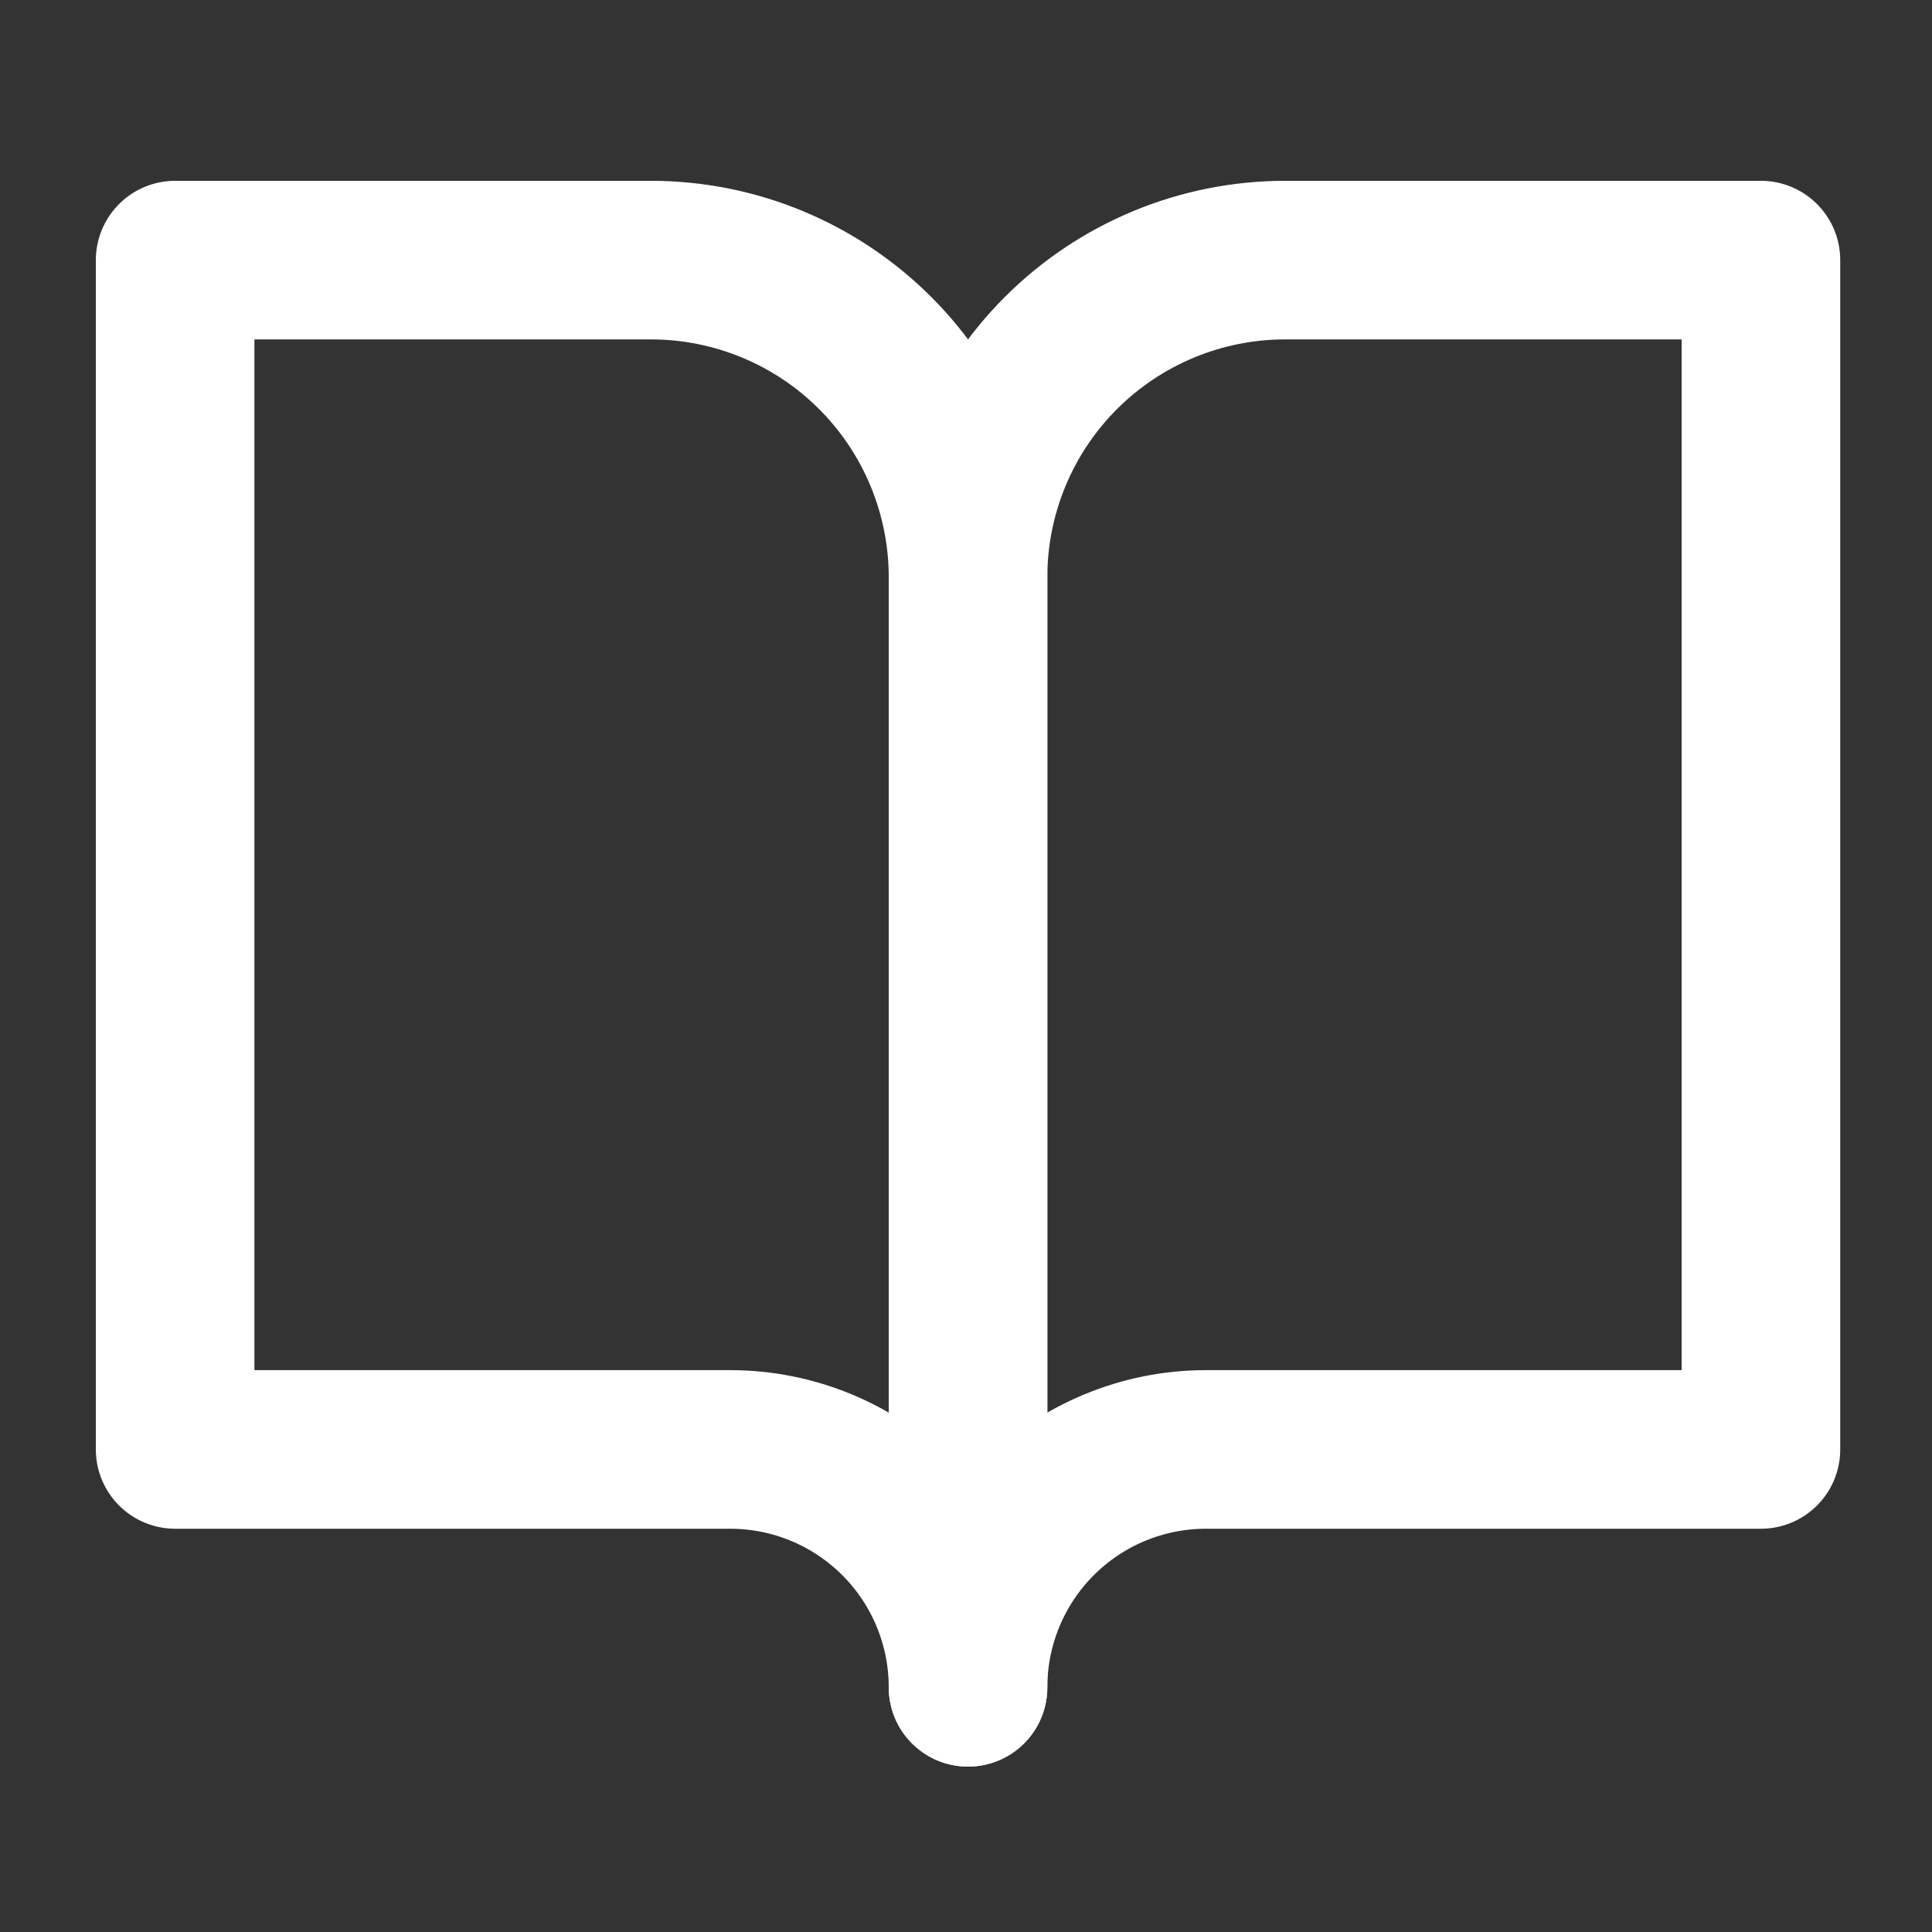
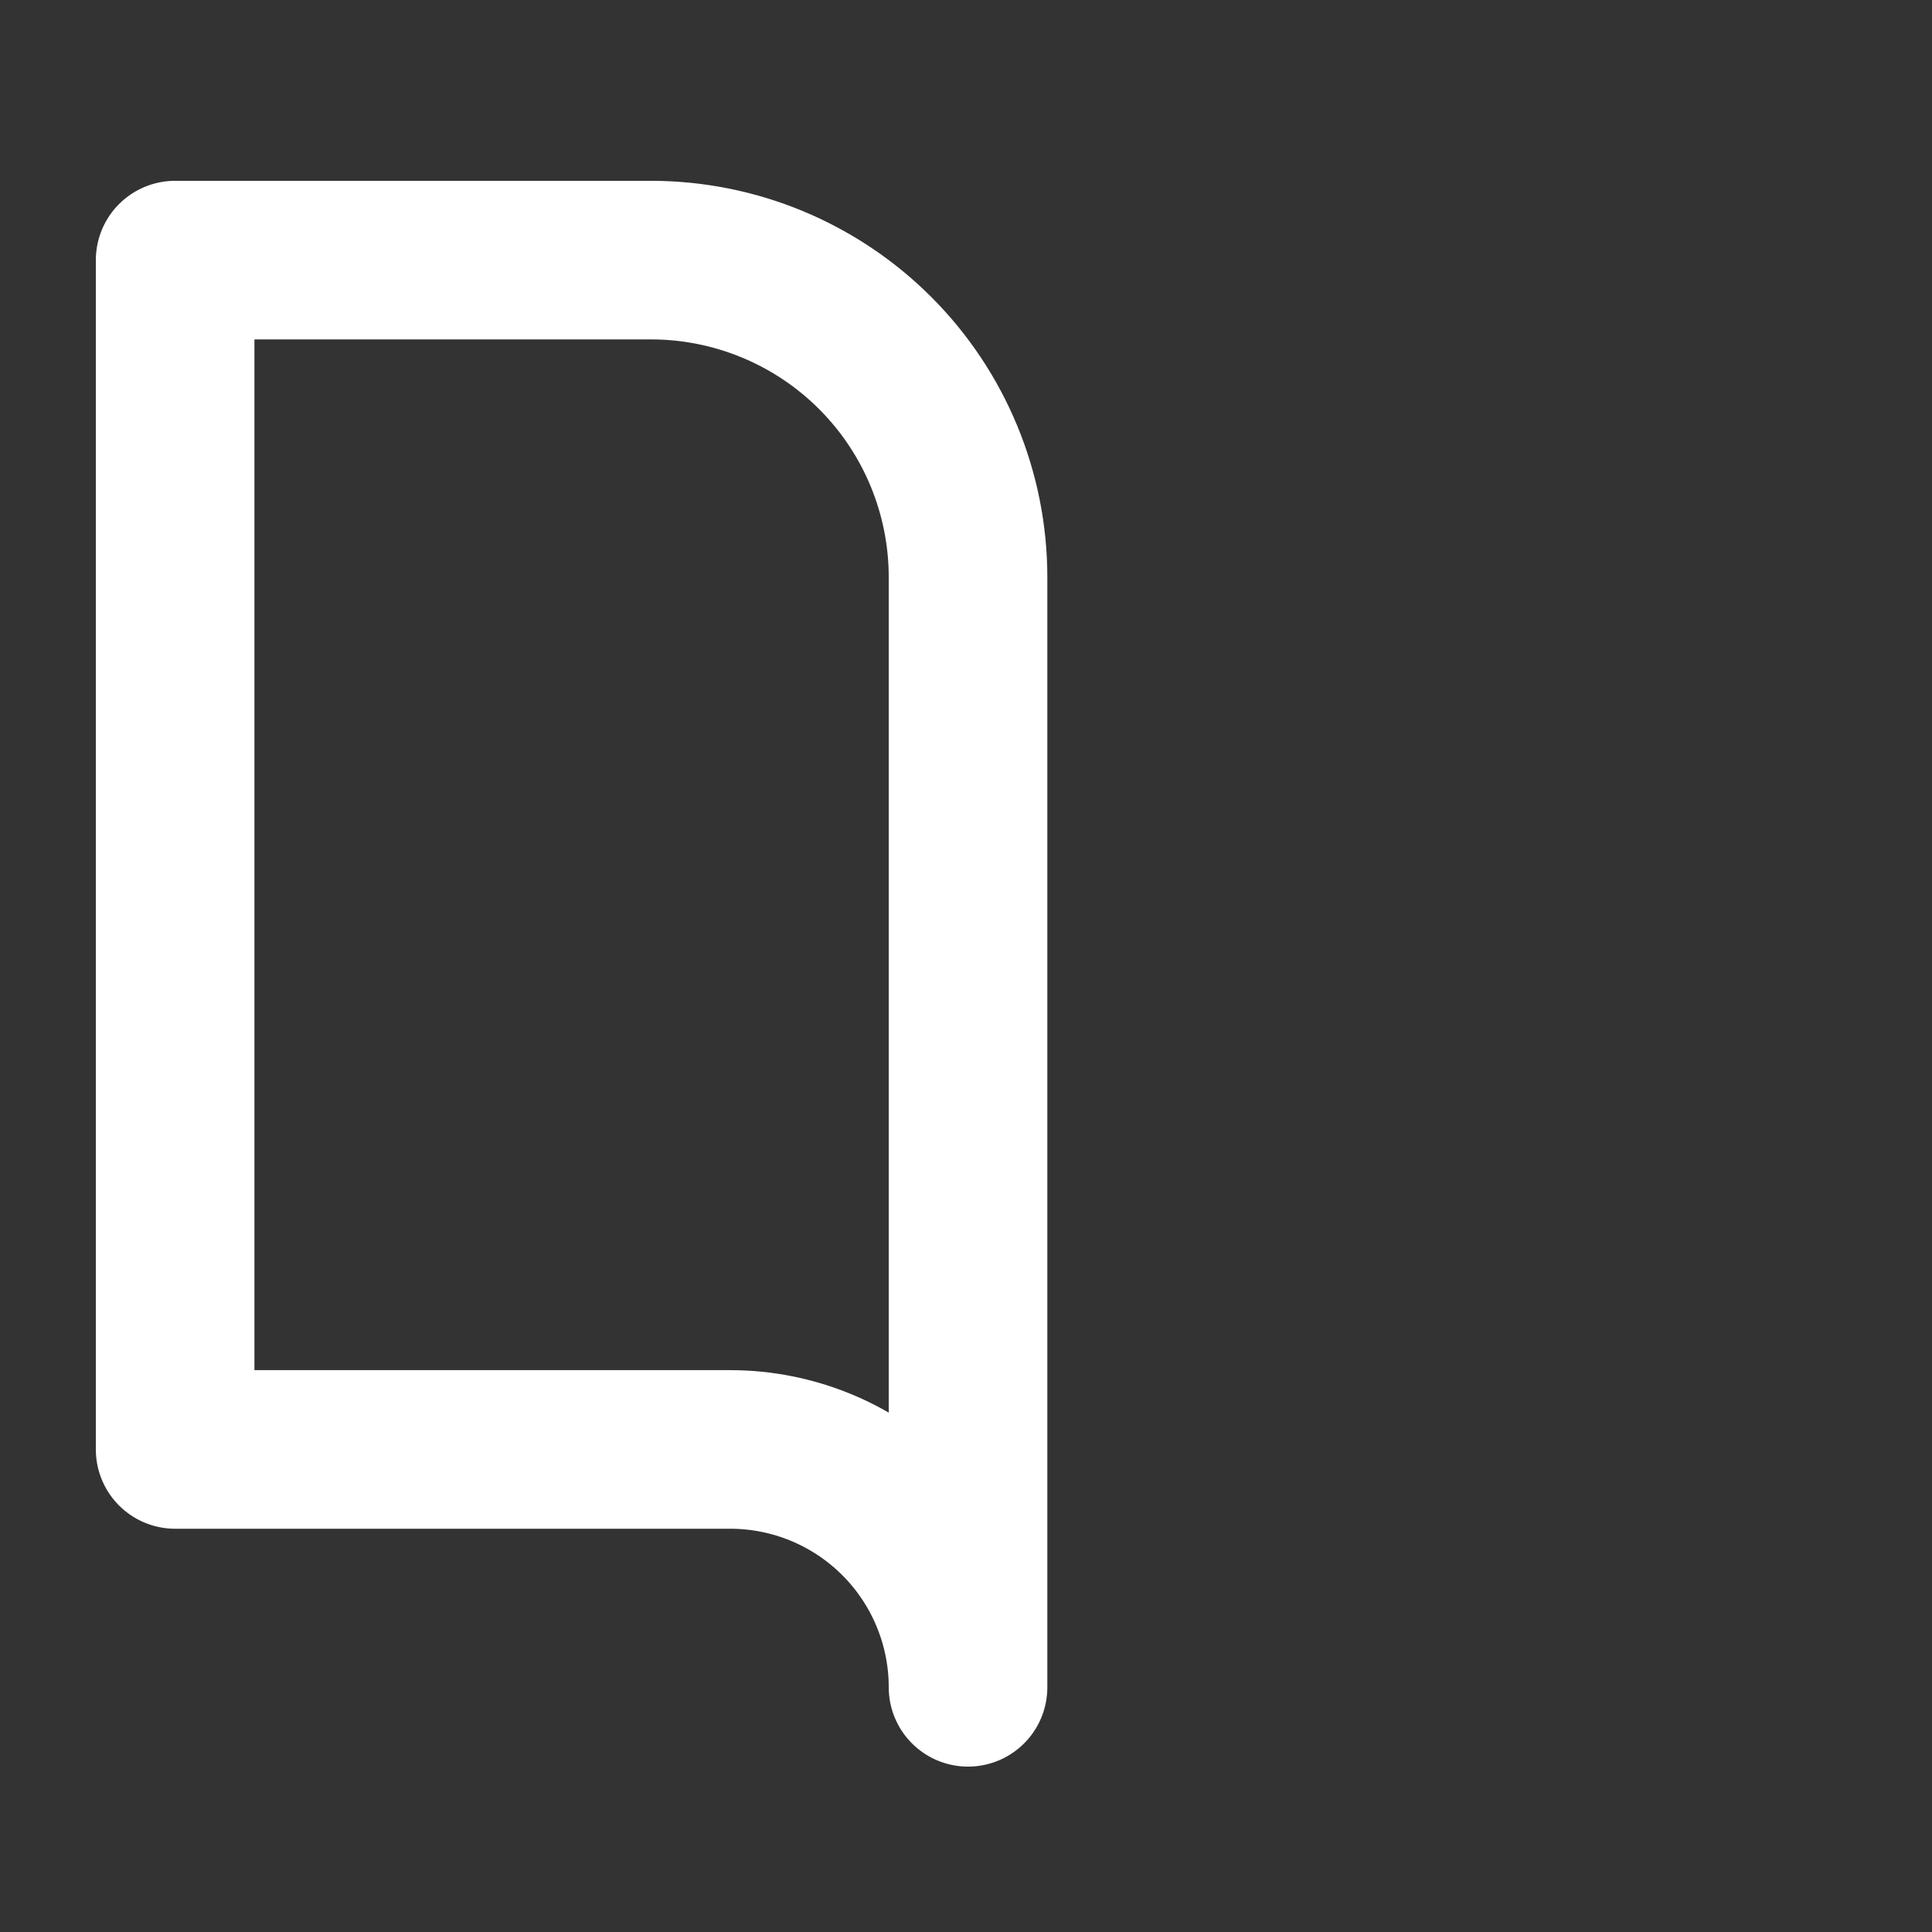
<svg xmlns="http://www.w3.org/2000/svg" width="57" height="57" viewBox="0 0 57 57" fill="none">
  <rect x="0" y="0" width="57" height="57" fill="#333333" stroke="none" />
  <path d="M5.167 7.674H19.203C21.685 7.674 24.065 8.66 25.82 10.415C27.574 12.169 28.56 14.549 28.56 17.031V49.781C28.56 47.92 27.821 46.135 26.505 44.819C25.189 43.502 23.404 42.763 21.542 42.763H5.167V7.674Z" stroke="white" stroke-width="4.679" stroke-linecap="round" stroke-linejoin="round" />
-   <path d="M51.953 7.674H37.917C35.436 7.674 33.056 8.66 31.301 10.415C29.546 12.169 28.56 14.549 28.56 17.031V49.781C28.56 47.92 29.3 46.135 30.616 44.819C31.932 43.502 33.717 42.763 35.578 42.763H51.953V7.674Z" stroke="white" stroke-width="4.679" stroke-linecap="round" stroke-linejoin="round" />
</svg>